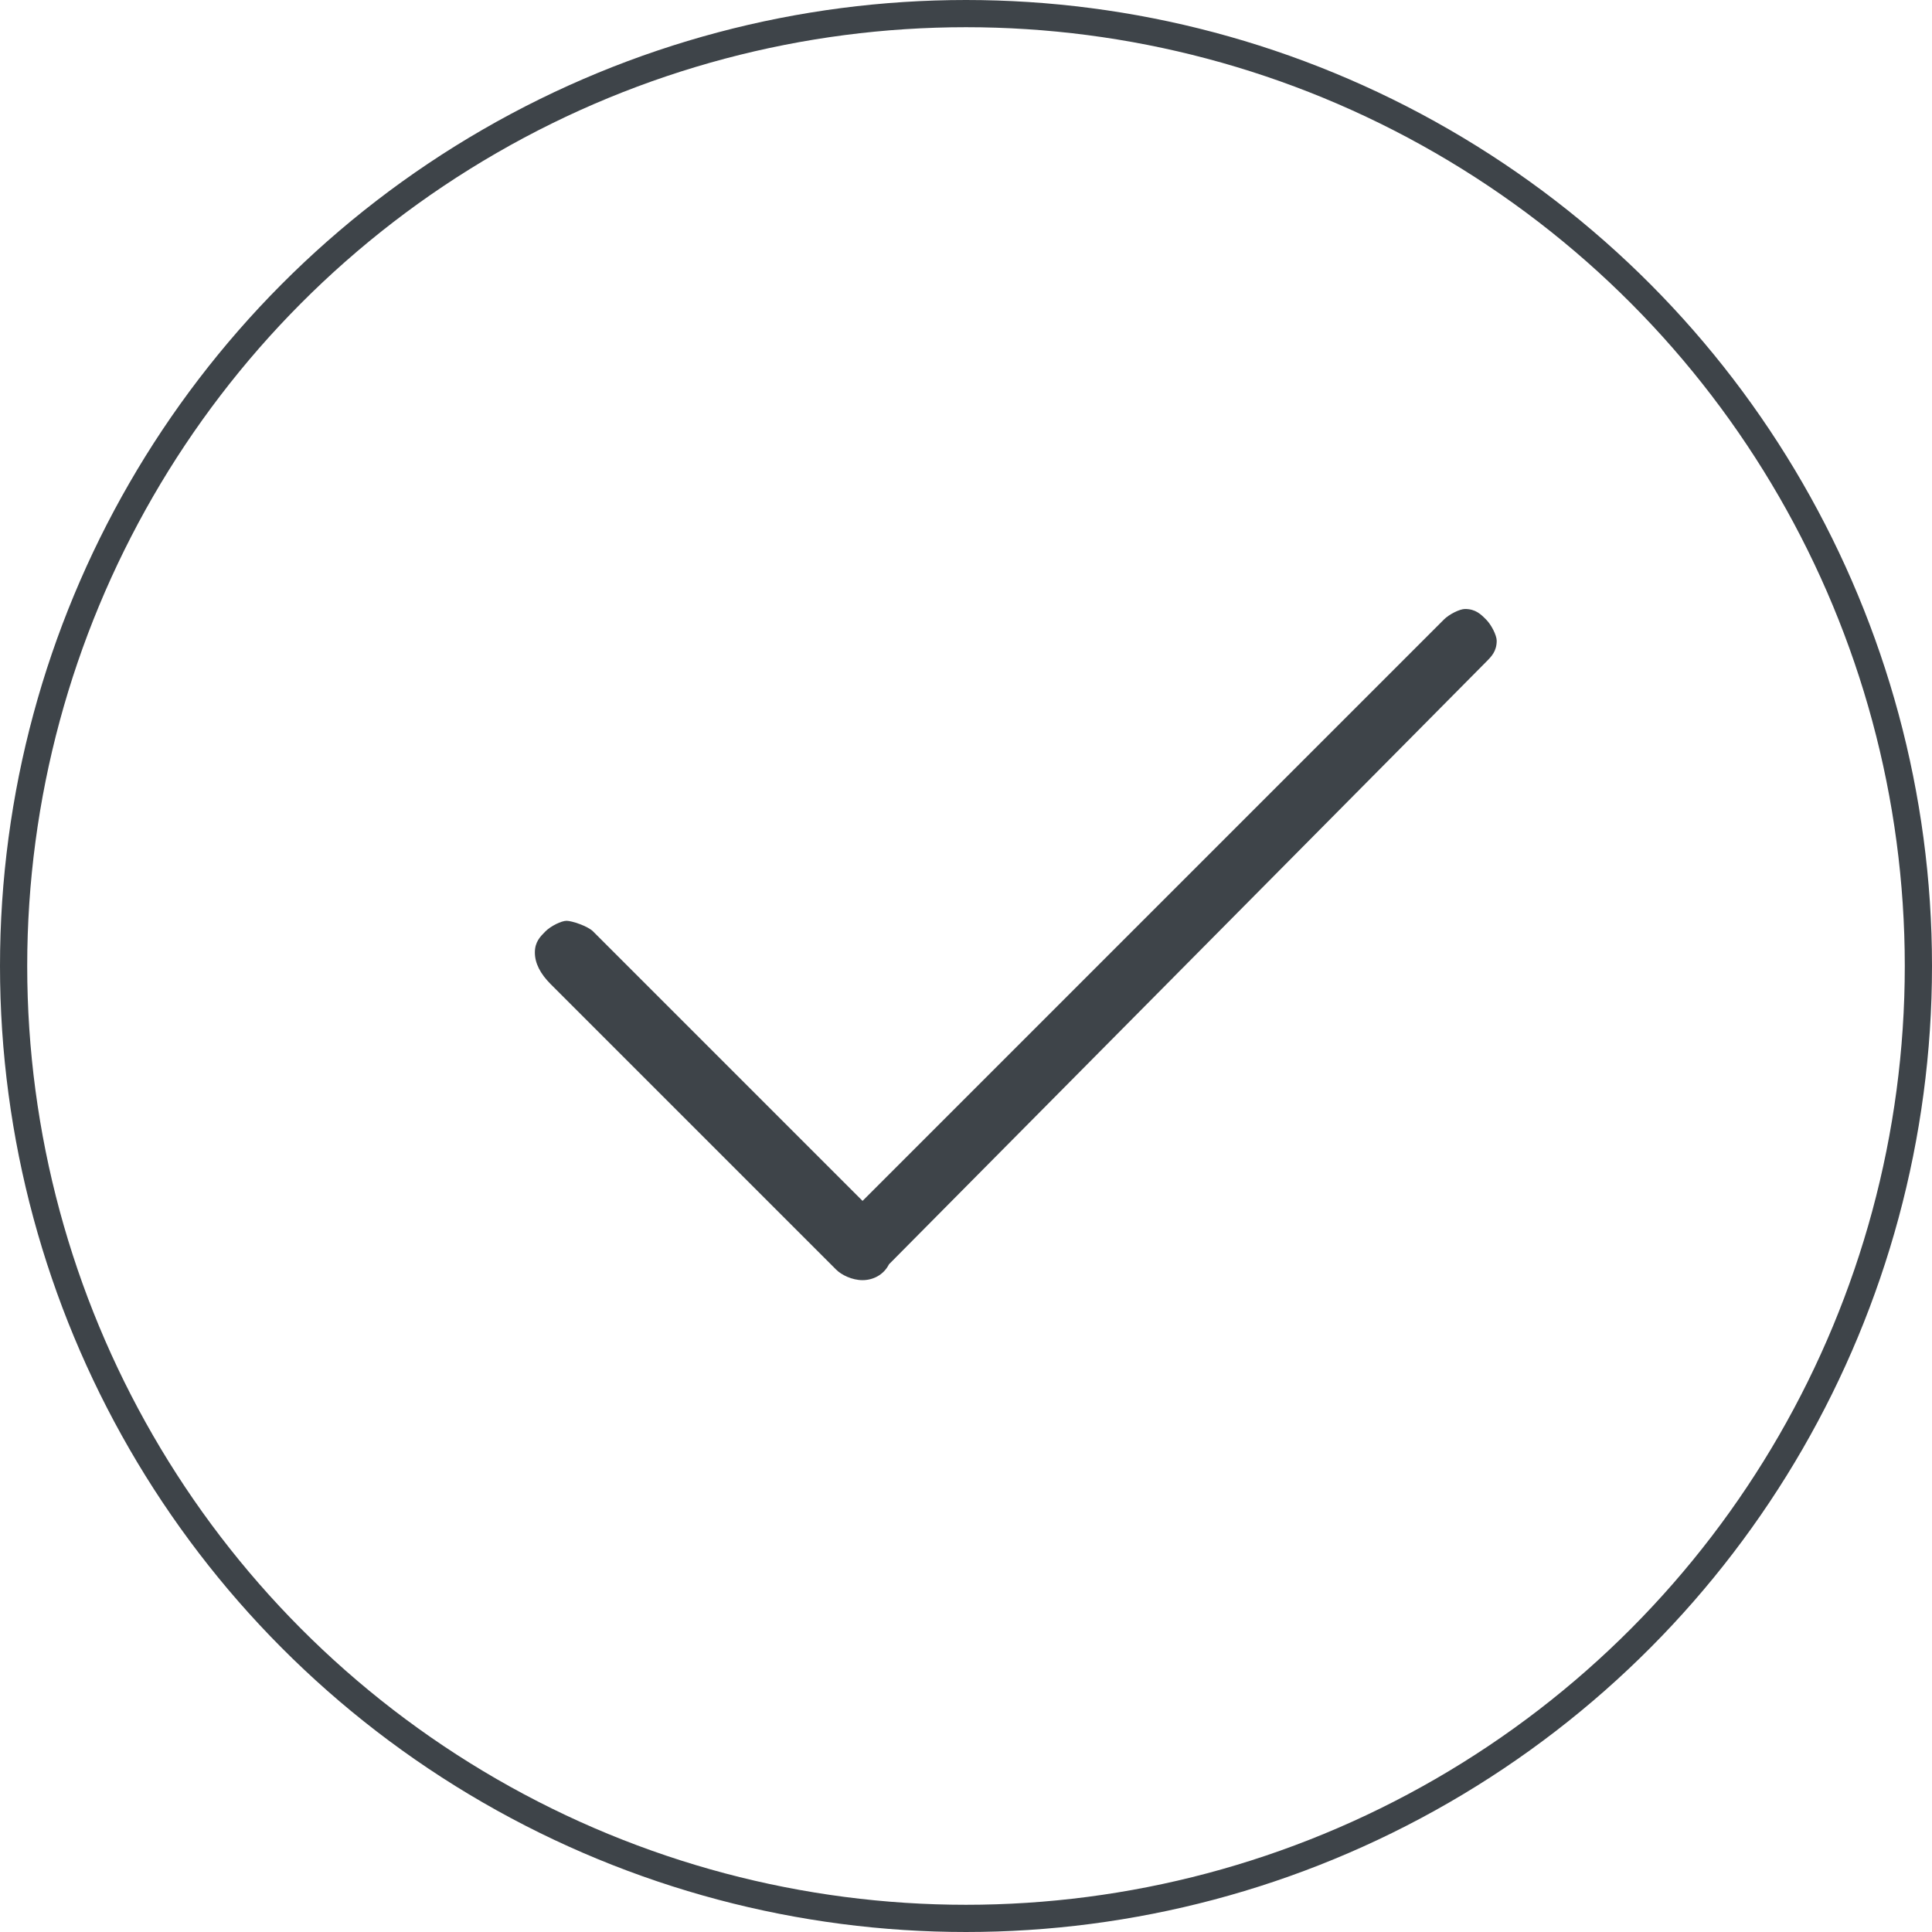
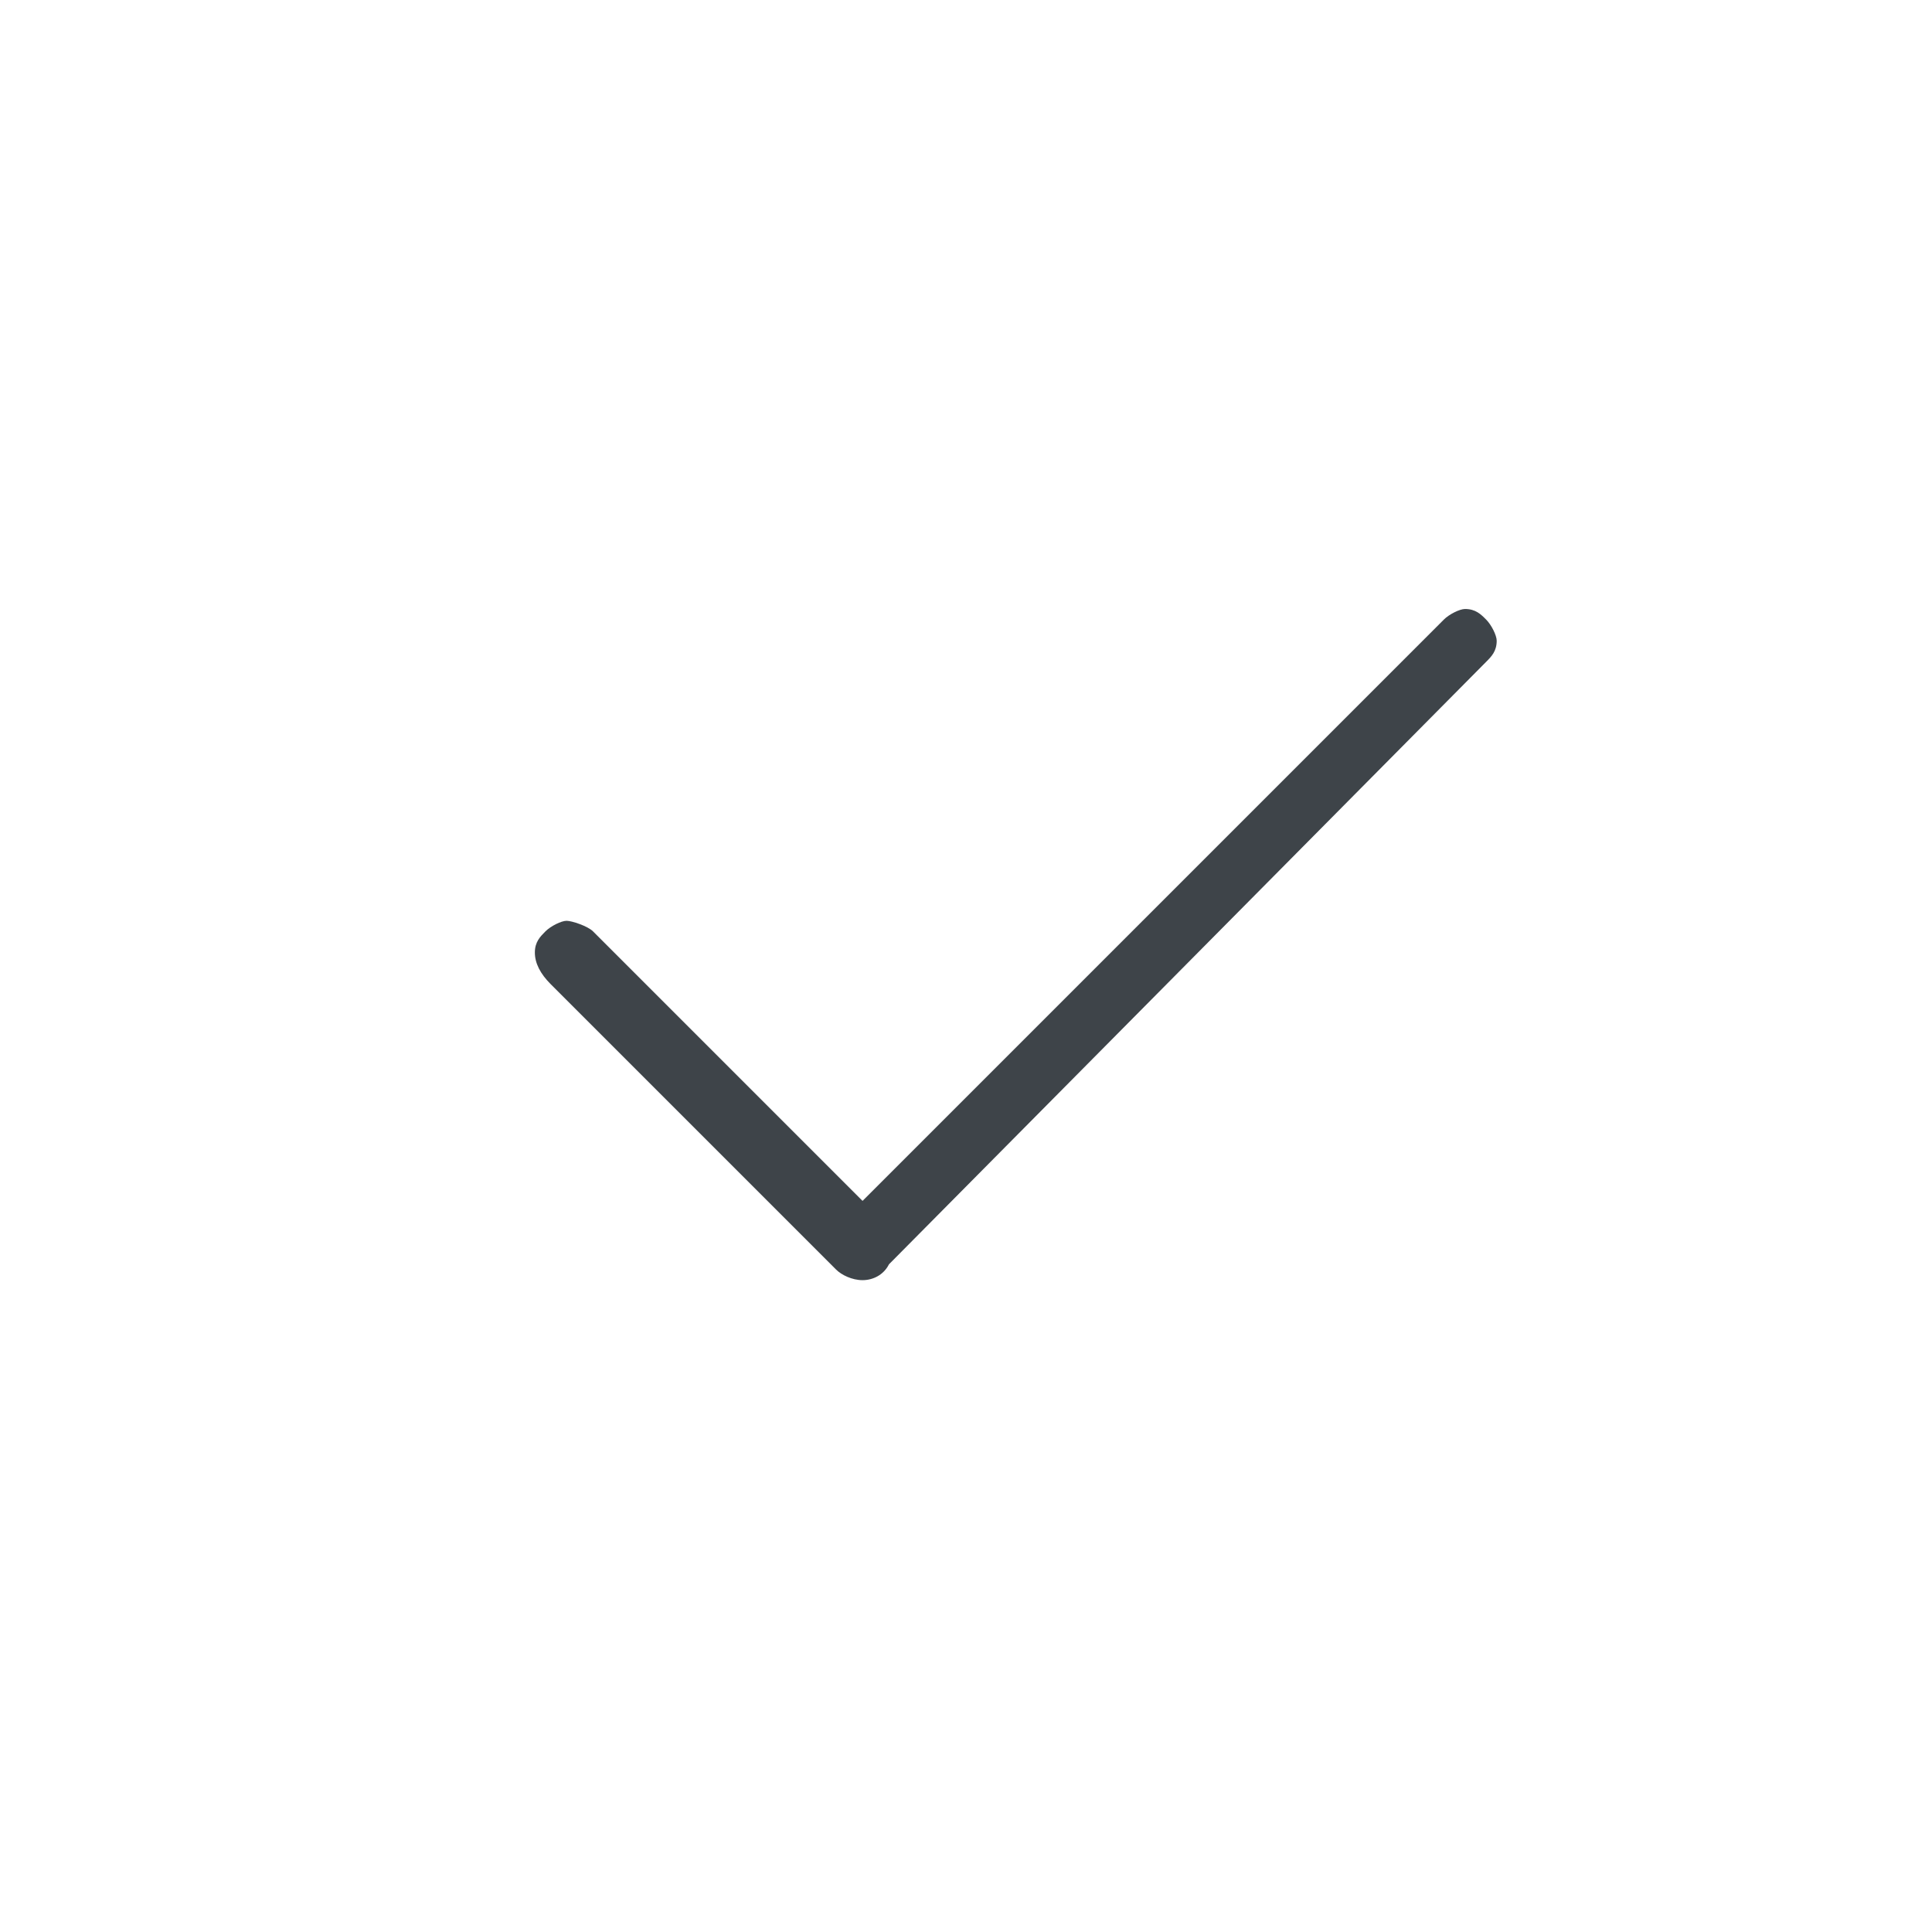
<svg xmlns="http://www.w3.org/2000/svg" width="71" height="71" viewBox="0 0 71 71" fill="none">
  <g clip-path="url(#clip0_3899_1504)">
    <path d="M31.698 47.045C31.309 47.045 30.921 46.851 30.727 46.657L20.239 36.169C19.851 35.781 19.656 35.393 19.656 35.004C19.656 34.616 19.851 34.422 20.045 34.227C20.239 34.033 20.627 33.839 20.822 33.839C21.016 33.839 21.598 34.033 21.793 34.227L31.698 44.132L53.061 22.769C53.255 22.574 53.644 22.38 53.838 22.38C54.227 22.38 54.421 22.574 54.615 22.769C54.809 22.963 55.003 23.351 55.003 23.546C55.003 23.934 54.809 24.128 54.615 24.322L32.669 46.463C32.474 46.851 32.086 47.045 31.698 47.045Z" fill="#3E4449" />
  </g>
-   <circle cx="35.5" cy="35.5" r="35" stroke="#3E4449" />
  <defs>
    <clipPath id="clip0_3899_1504">
      <rect width="47" height="47" fill="white" transform="translate(8 15)" />
    </clipPath>
  </defs>
</svg>